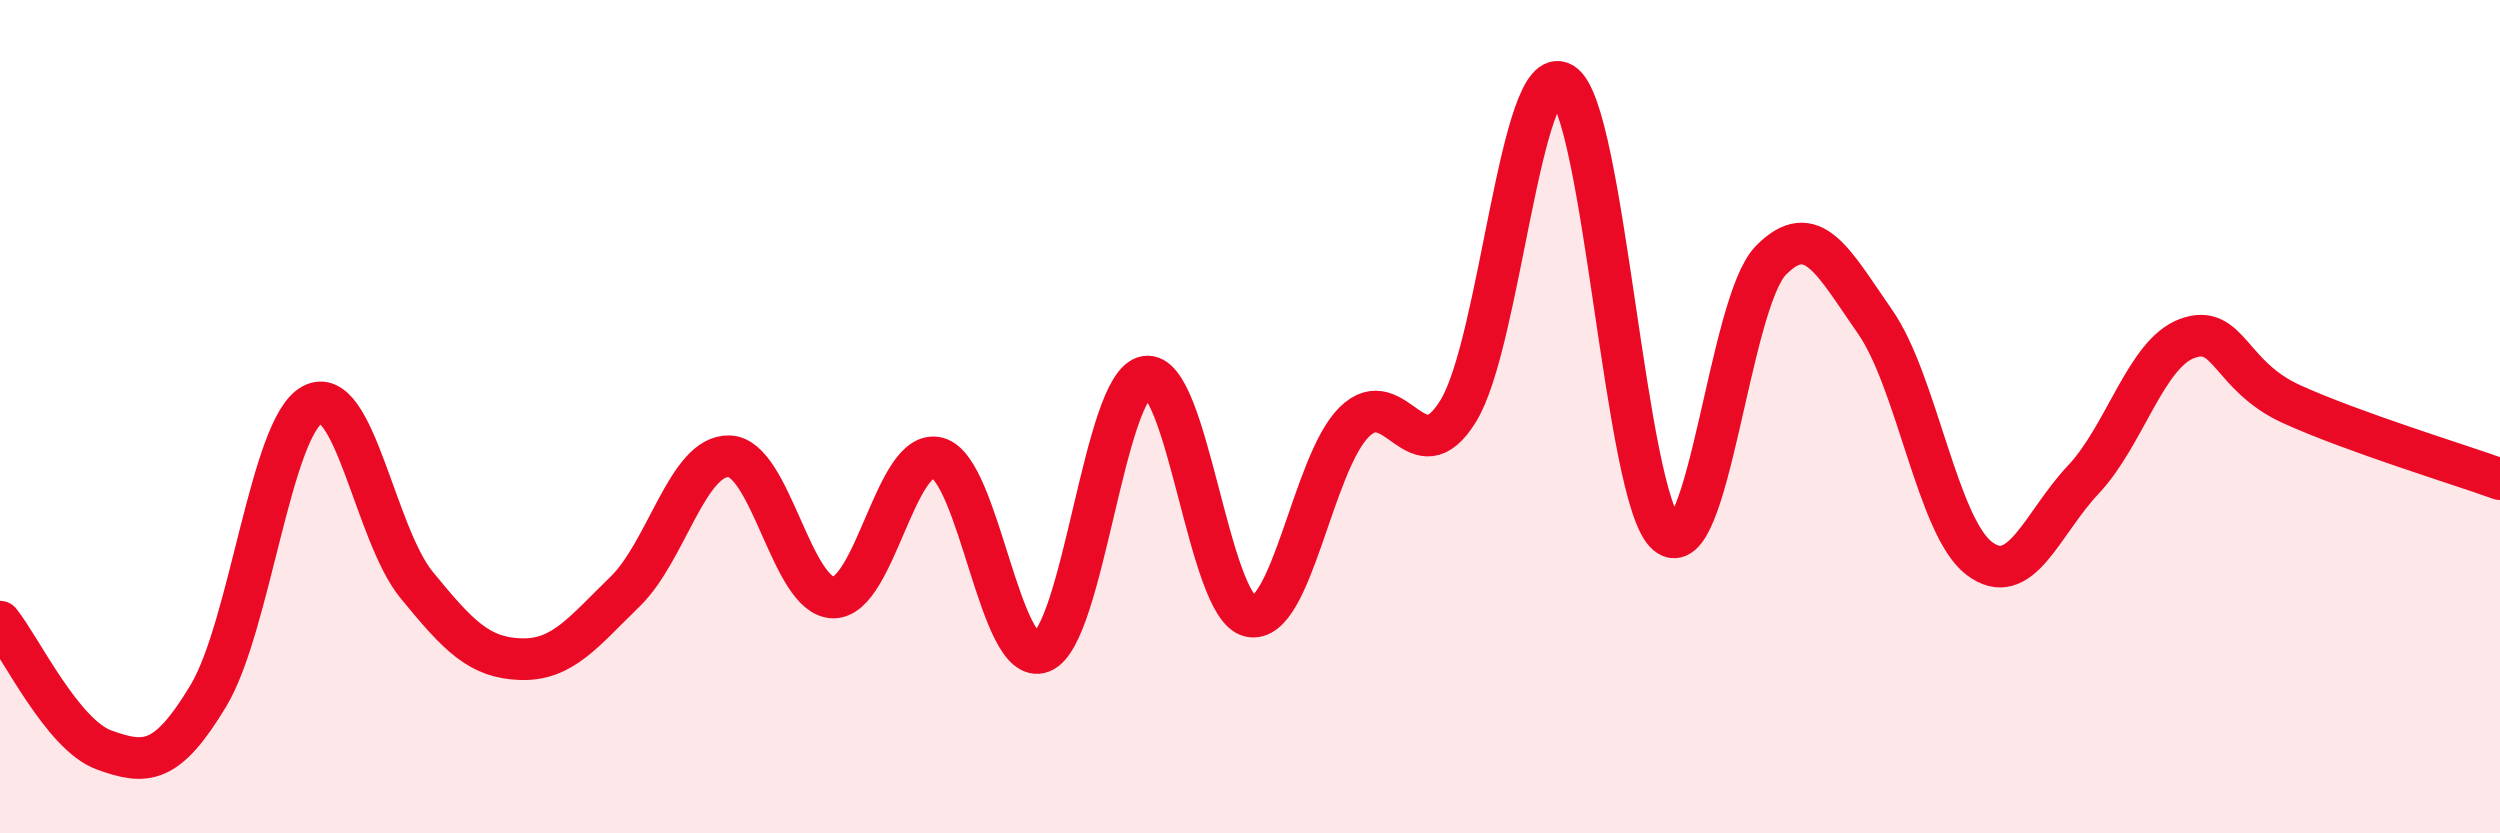
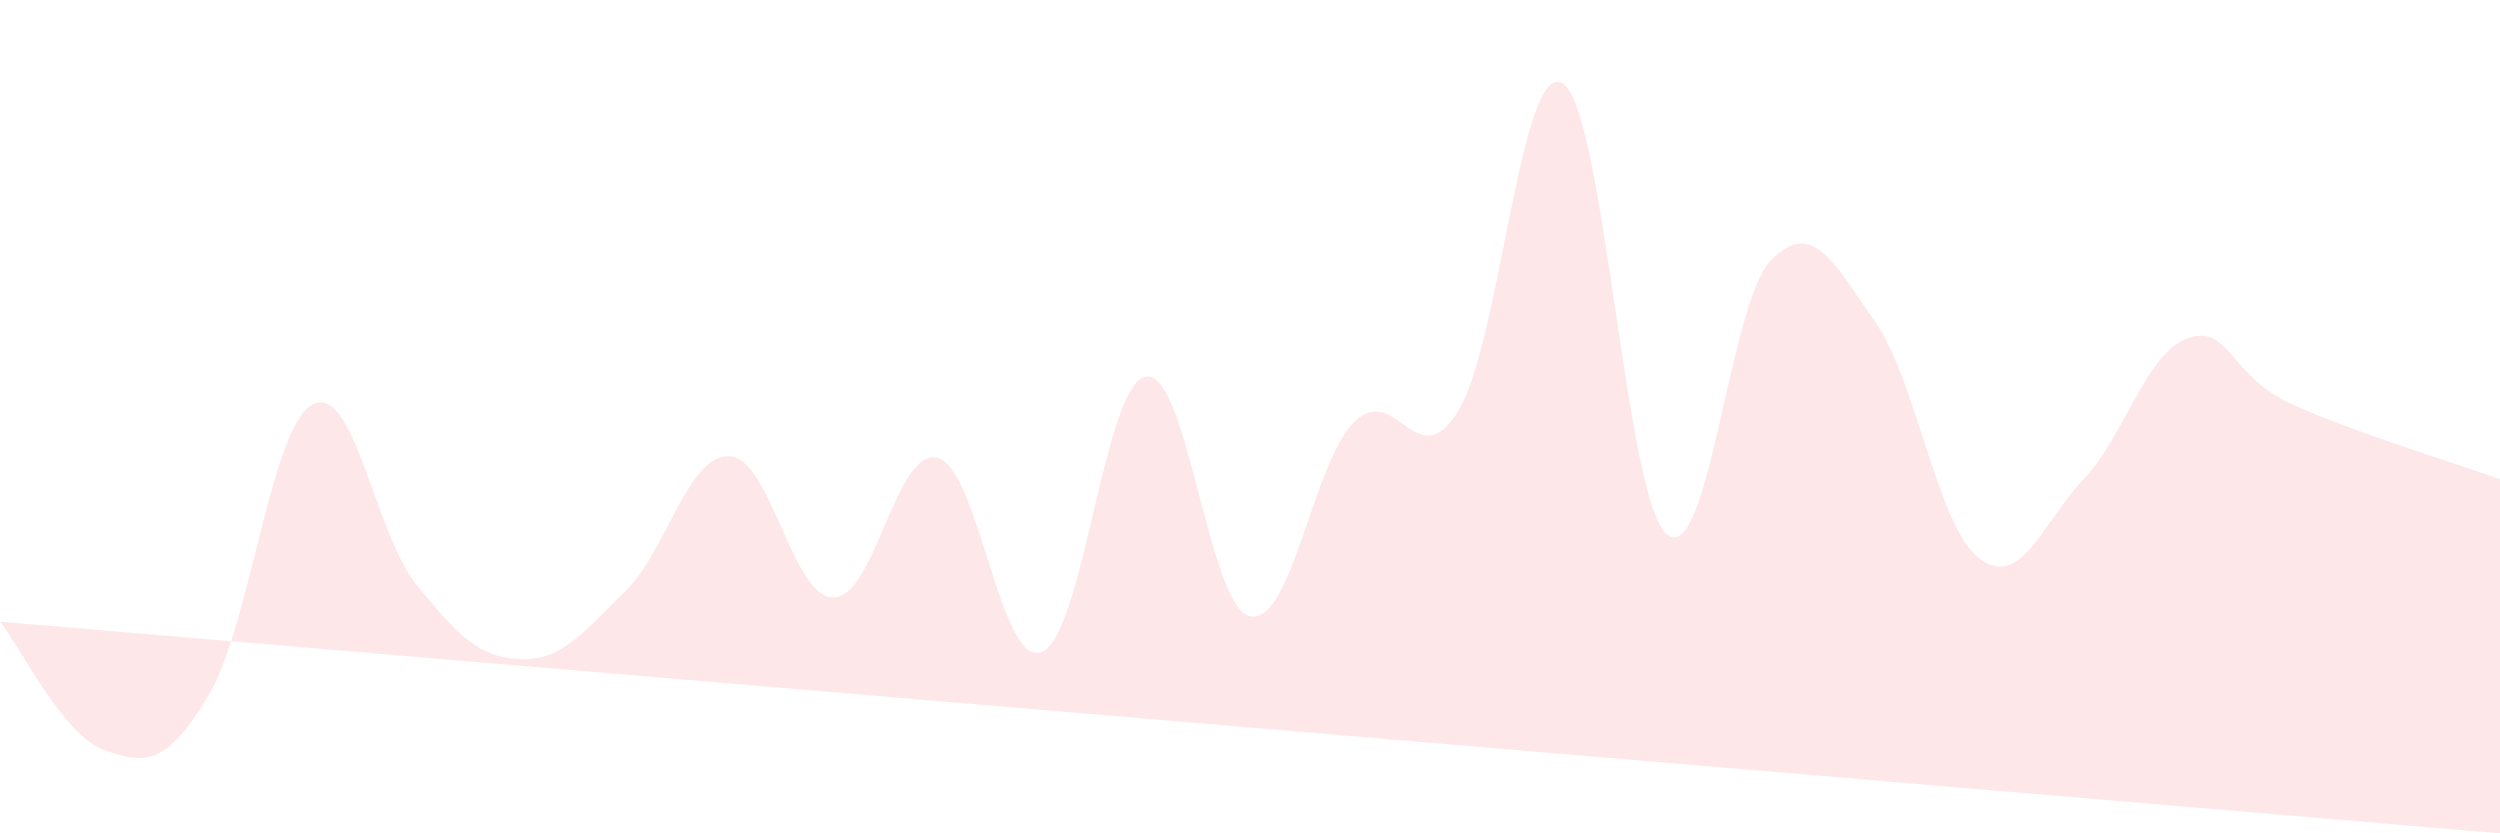
<svg xmlns="http://www.w3.org/2000/svg" width="60" height="20" viewBox="0 0 60 20">
-   <path d="M 0,14.92 C 0.5,15.54 1.5,17.64 2.5,18 C 3.5,18.36 4,18.36 5,16.7 C 6,15.04 6.5,10.24 7.5,9.71 C 8.5,9.18 9,12.82 10,14.04 C 11,15.26 11.5,15.79 12.5,15.82 C 13.5,15.85 14,15.17 15,14.2 C 16,13.23 16.5,10.92 17.5,10.95 C 18.5,10.98 19,14.33 20,14.34 C 21,14.35 21.5,10.73 22.5,10.99 C 23.5,11.25 24,16.04 25,15.65 C 26,15.26 26.5,9.21 27.5,9.04 C 28.5,8.87 29,14.57 30,14.79 C 31,15.01 31.5,11.12 32.5,10.13 C 33.5,9.14 34,11.49 35,9.86 C 36,8.23 36.5,1.41 37.5,2 C 38.5,2.59 39,11.97 40,12.82 C 41,13.67 41.5,7.27 42.5,6.25 C 43.5,5.23 44,6.29 45,7.72 C 46,9.15 46.5,12.64 47.5,13.4 C 48.5,14.16 49,12.57 50,11.51 C 51,10.45 51.5,8.48 52.5,8.12 C 53.5,7.76 53.5,9.02 55,9.7 C 56.5,10.38 59,11.14 60,11.5L60 20L0 20Z" fill="#EB0A25" opacity="0.1" stroke-linecap="round" stroke-linejoin="round" />
-   <path d="M 0,14.92 C 0.5,15.54 1.5,17.64 2.5,18 C 3.5,18.36 4,18.36 5,16.7 C 6,15.04 6.5,10.24 7.5,9.71 C 8.5,9.18 9,12.82 10,14.04 C 11,15.26 11.5,15.79 12.5,15.82 C 13.5,15.85 14,15.17 15,14.2 C 16,13.23 16.5,10.92 17.5,10.95 C 18.5,10.98 19,14.33 20,14.34 C 21,14.35 21.5,10.73 22.5,10.99 C 23.5,11.25 24,16.04 25,15.65 C 26,15.26 26.5,9.21 27.5,9.04 C 28.5,8.87 29,14.57 30,14.79 C 31,15.01 31.5,11.12 32.5,10.13 C 33.5,9.14 34,11.49 35,9.86 C 36,8.23 36.5,1.41 37.5,2 C 38.5,2.59 39,11.97 40,12.82 C 41,13.67 41.5,7.27 42.5,6.25 C 43.5,5.23 44,6.29 45,7.72 C 46,9.15 46.5,12.64 47.5,13.4 C 48.5,14.16 49,12.57 50,11.51 C 51,10.45 51.5,8.48 52.5,8.12 C 53.5,7.76 53.5,9.02 55,9.7 C 56.5,10.38 59,11.14 60,11.5" stroke="#EB0A25" stroke-width="1" fill="none" stroke-linecap="round" stroke-linejoin="round" />
+   <path d="M 0,14.92 C 0.5,15.54 1.5,17.64 2.5,18 C 3.5,18.36 4,18.36 5,16.7 C 6,15.04 6.5,10.24 7.5,9.71 C 8.5,9.18 9,12.82 10,14.04 C 11,15.26 11.5,15.79 12.5,15.82 C 13.5,15.85 14,15.17 15,14.2 C 16,13.23 16.5,10.92 17.5,10.95 C 18.5,10.98 19,14.33 20,14.34 C 21,14.35 21.5,10.73 22.5,10.99 C 23.5,11.25 24,16.04 25,15.65 C 26,15.26 26.5,9.21 27.5,9.04 C 28.5,8.87 29,14.57 30,14.79 C 31,15.01 31.5,11.12 32.5,10.13 C 33.5,9.14 34,11.49 35,9.86 C 36,8.23 36.5,1.41 37.5,2 C 38.5,2.59 39,11.97 40,12.82 C 41,13.67 41.5,7.27 42.5,6.25 C 43.5,5.23 44,6.29 45,7.72 C 46,9.15 46.5,12.64 47.5,13.4 C 48.5,14.16 49,12.57 50,11.51 C 51,10.45 51.5,8.48 52.5,8.12 C 53.5,7.76 53.5,9.02 55,9.7 C 56.5,10.38 59,11.14 60,11.5L60 20Z" fill="#EB0A25" opacity="0.1" stroke-linecap="round" stroke-linejoin="round" />
</svg>